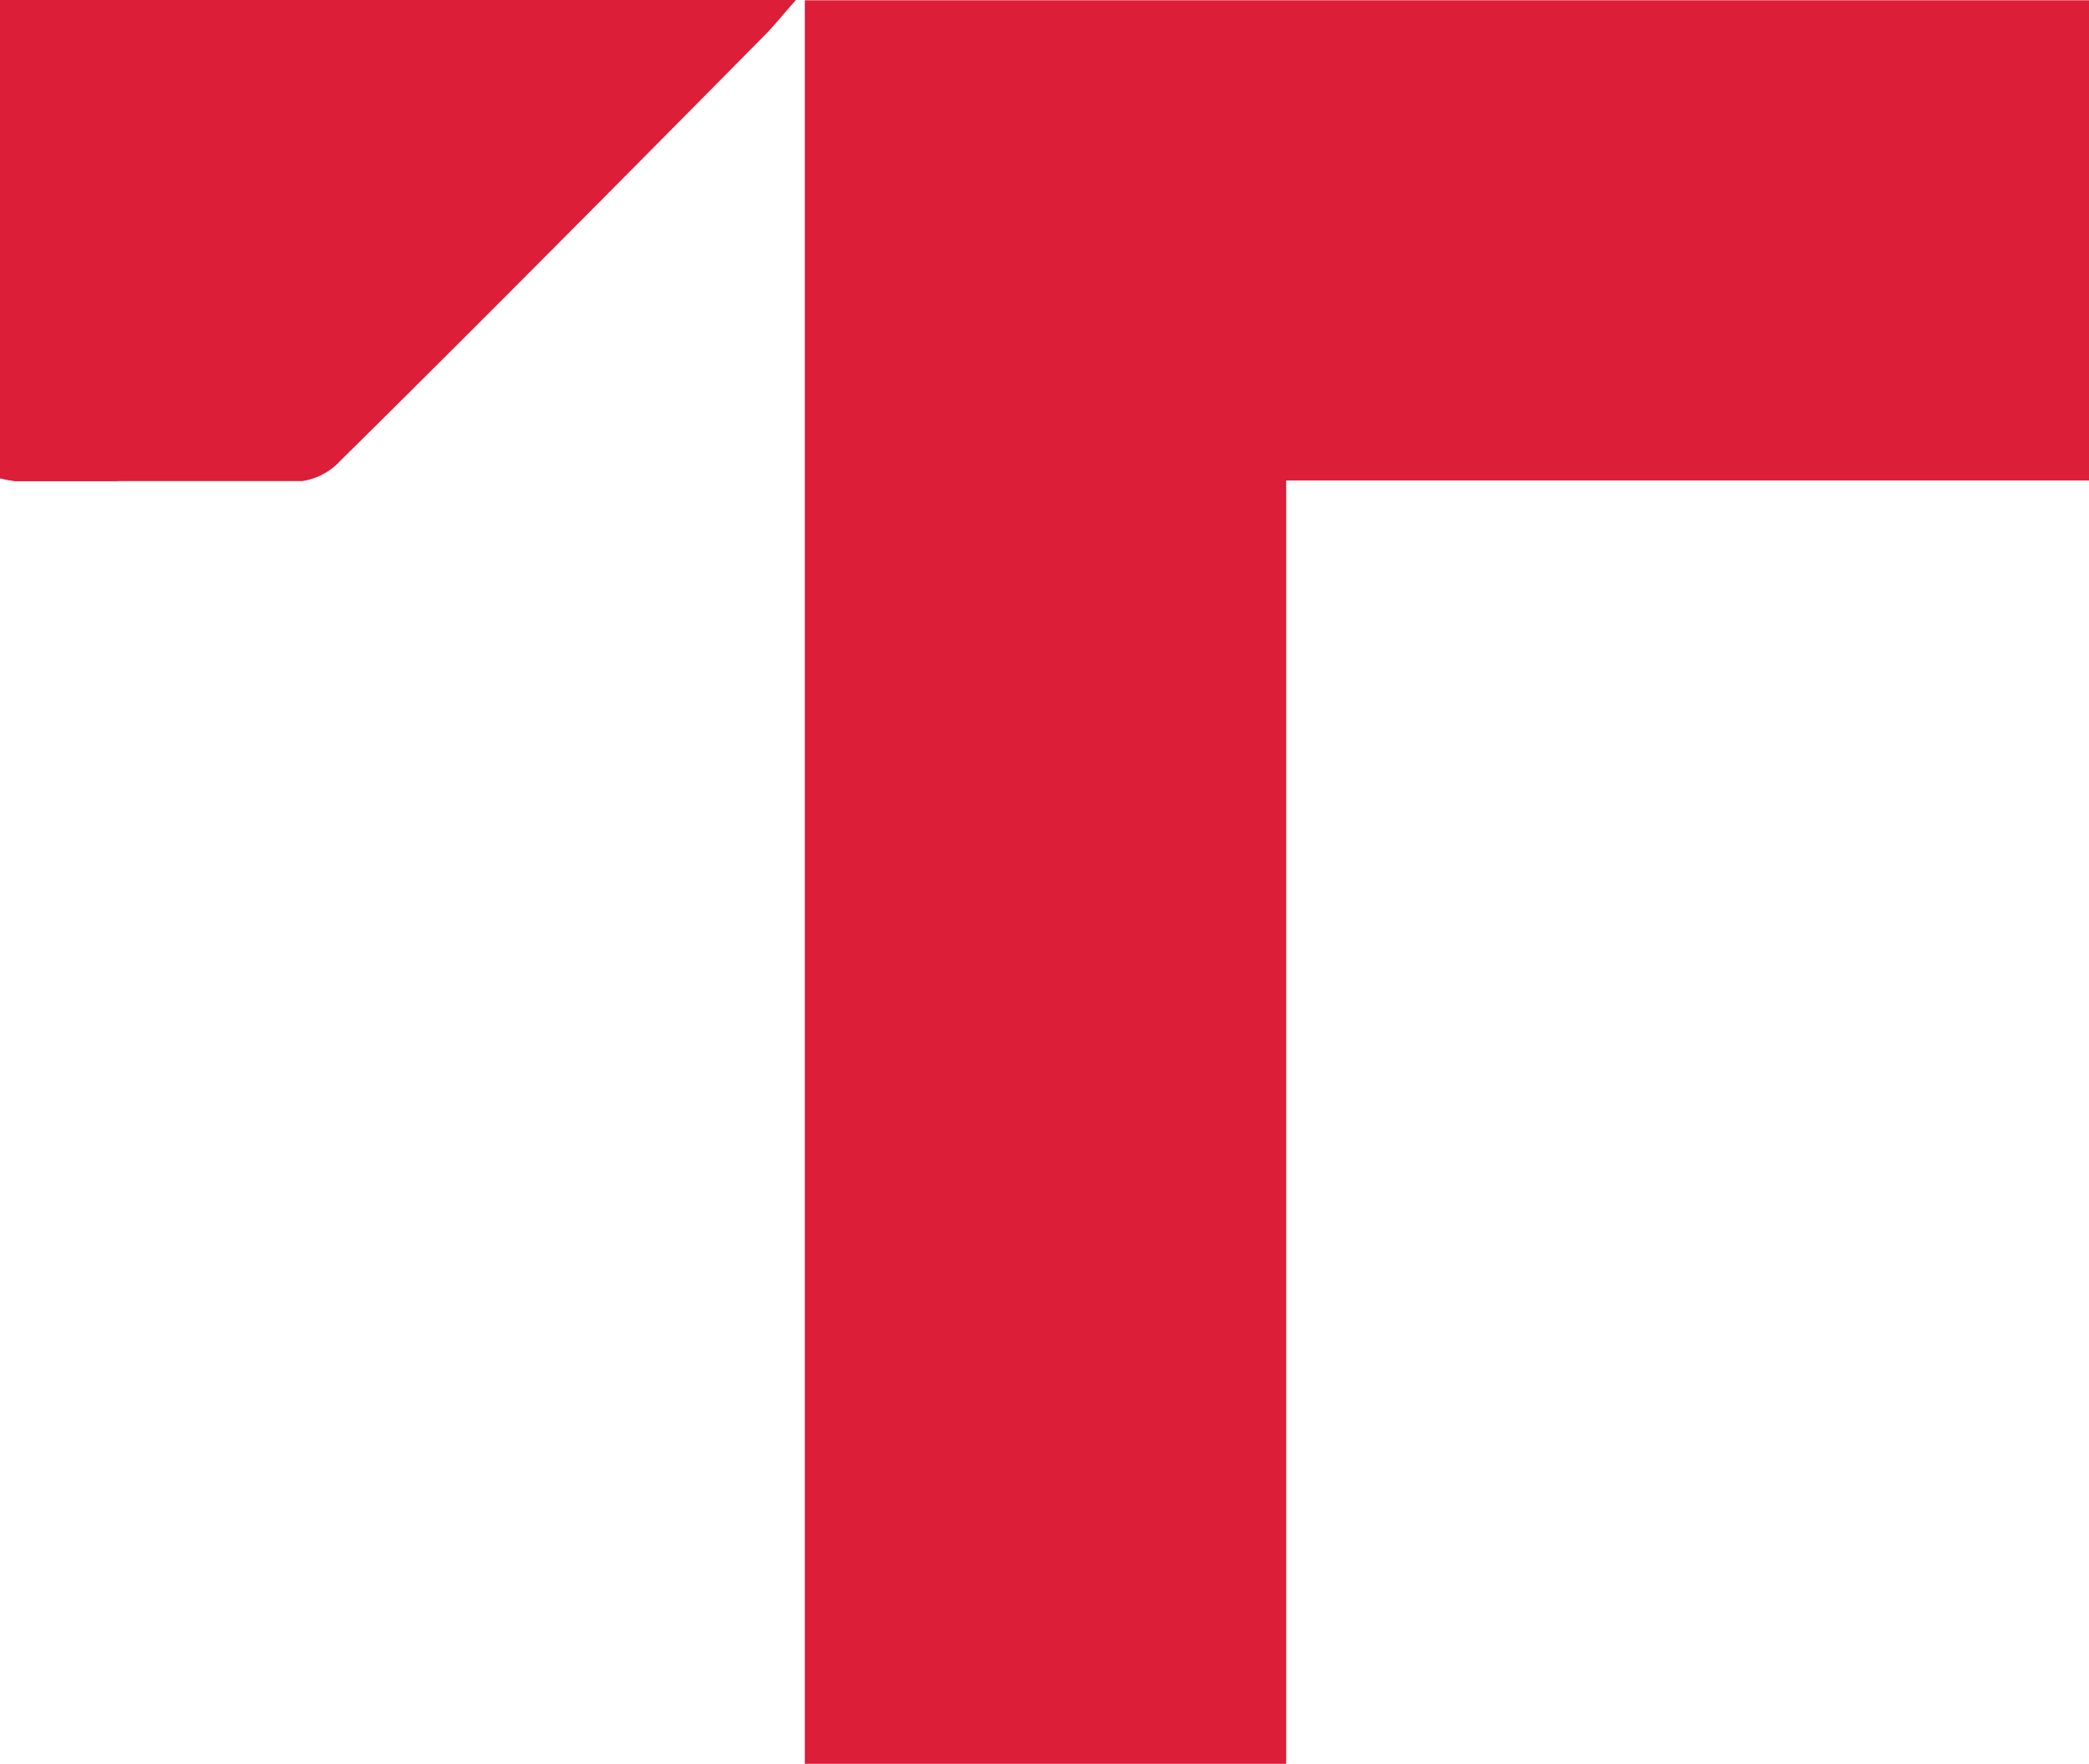
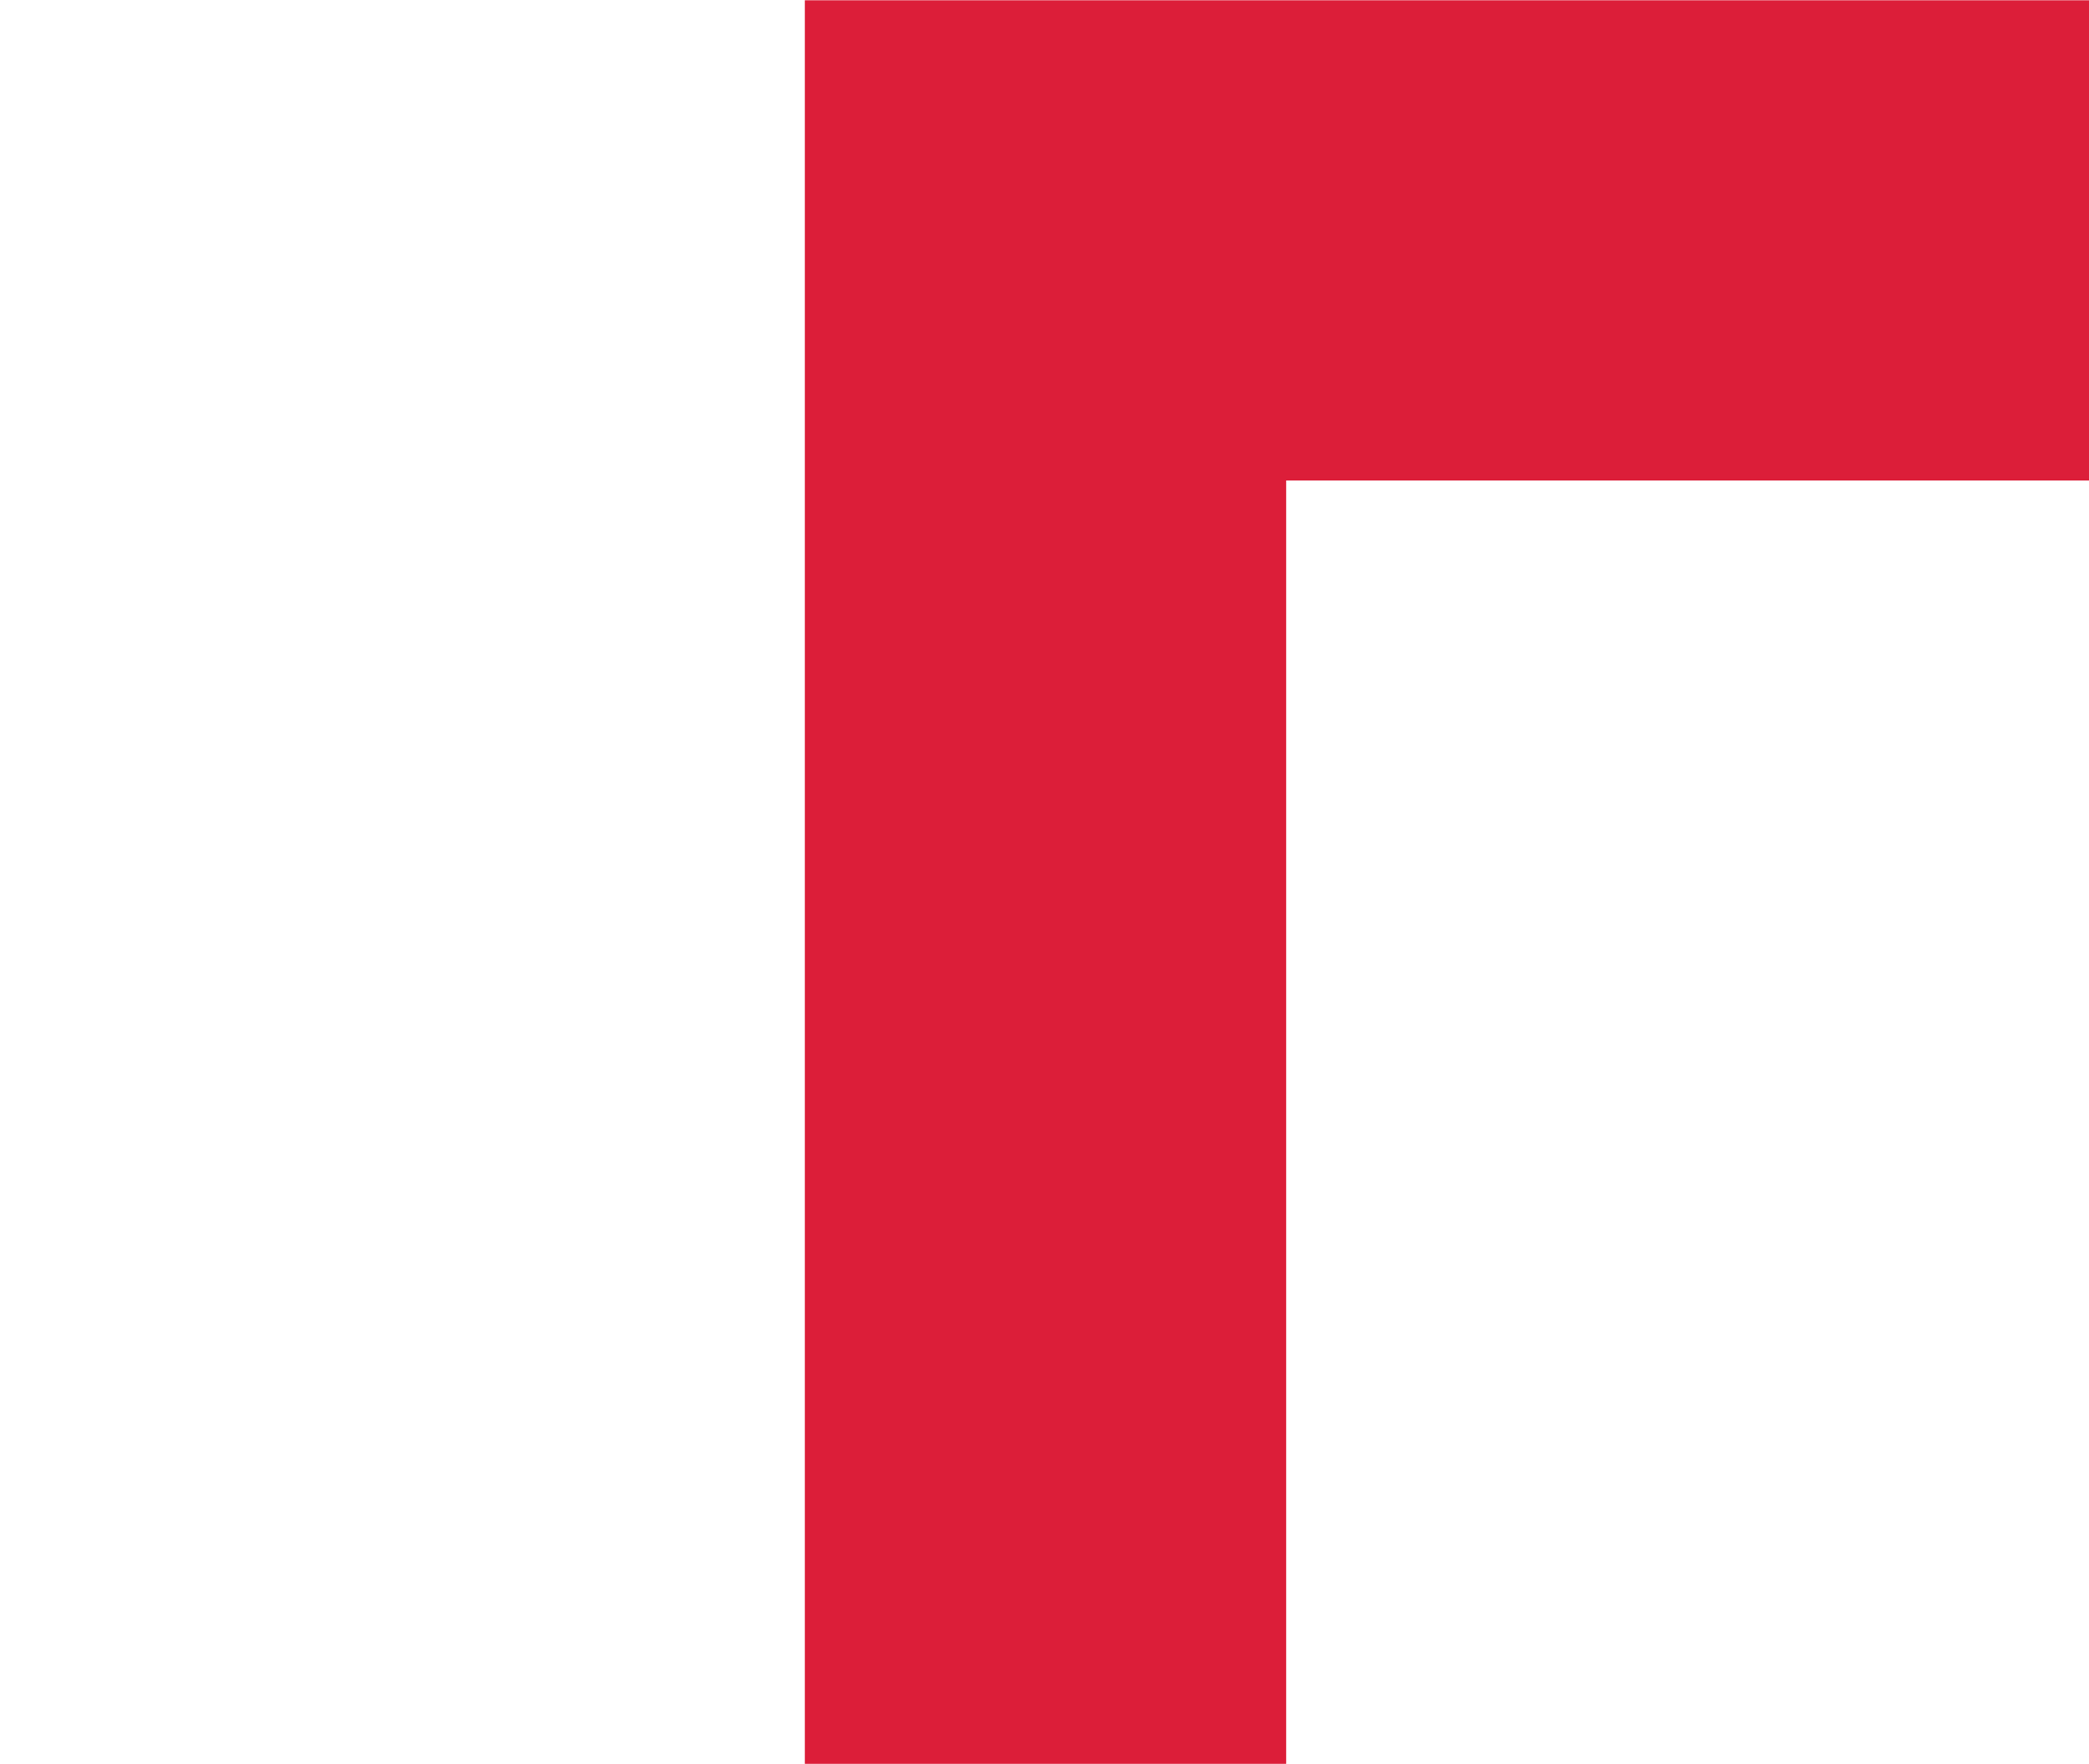
<svg xmlns="http://www.w3.org/2000/svg" viewBox="0 0 72.78 61.45">
  <defs>
    <style>.cls-1{fill:#dc1e39;}</style>
  </defs>
  <g id="Layer_2" data-name="Layer 2">
    <g id="Layer_1-2" data-name="Layer 1">
-       <path class="cls-1" d="M27.73,0c-.4.45-.69.81-1,1.14-4.95,5-9.89,10-14.87,14.91a2.25,2.25,0,0,1-1.33.71c-3.19,0-6.39,0-9.59,0H.53A4.14,4.14,0,0,1,0,16.66V0Z" />
-       <path class="cls-1" d="M21.27,0c-.4.45-.68.81-1,1.14Q12.82,8.6,5.39,16.05a2.25,2.25,0,0,1-1.33.71l-3.14,0H.53A4.14,4.14,0,0,1,0,16.66V0Z" />
      <polygon class="cls-1" points="44.81 33.02 44.81 30.04 44.81 16.74 72.78 16.74 72.78 0.01 28.04 0.01 28.04 30.04 28.04 33.02 28.04 61.45 44.81 61.45 44.81 33.02" />
    </g>
  </g>
</svg>